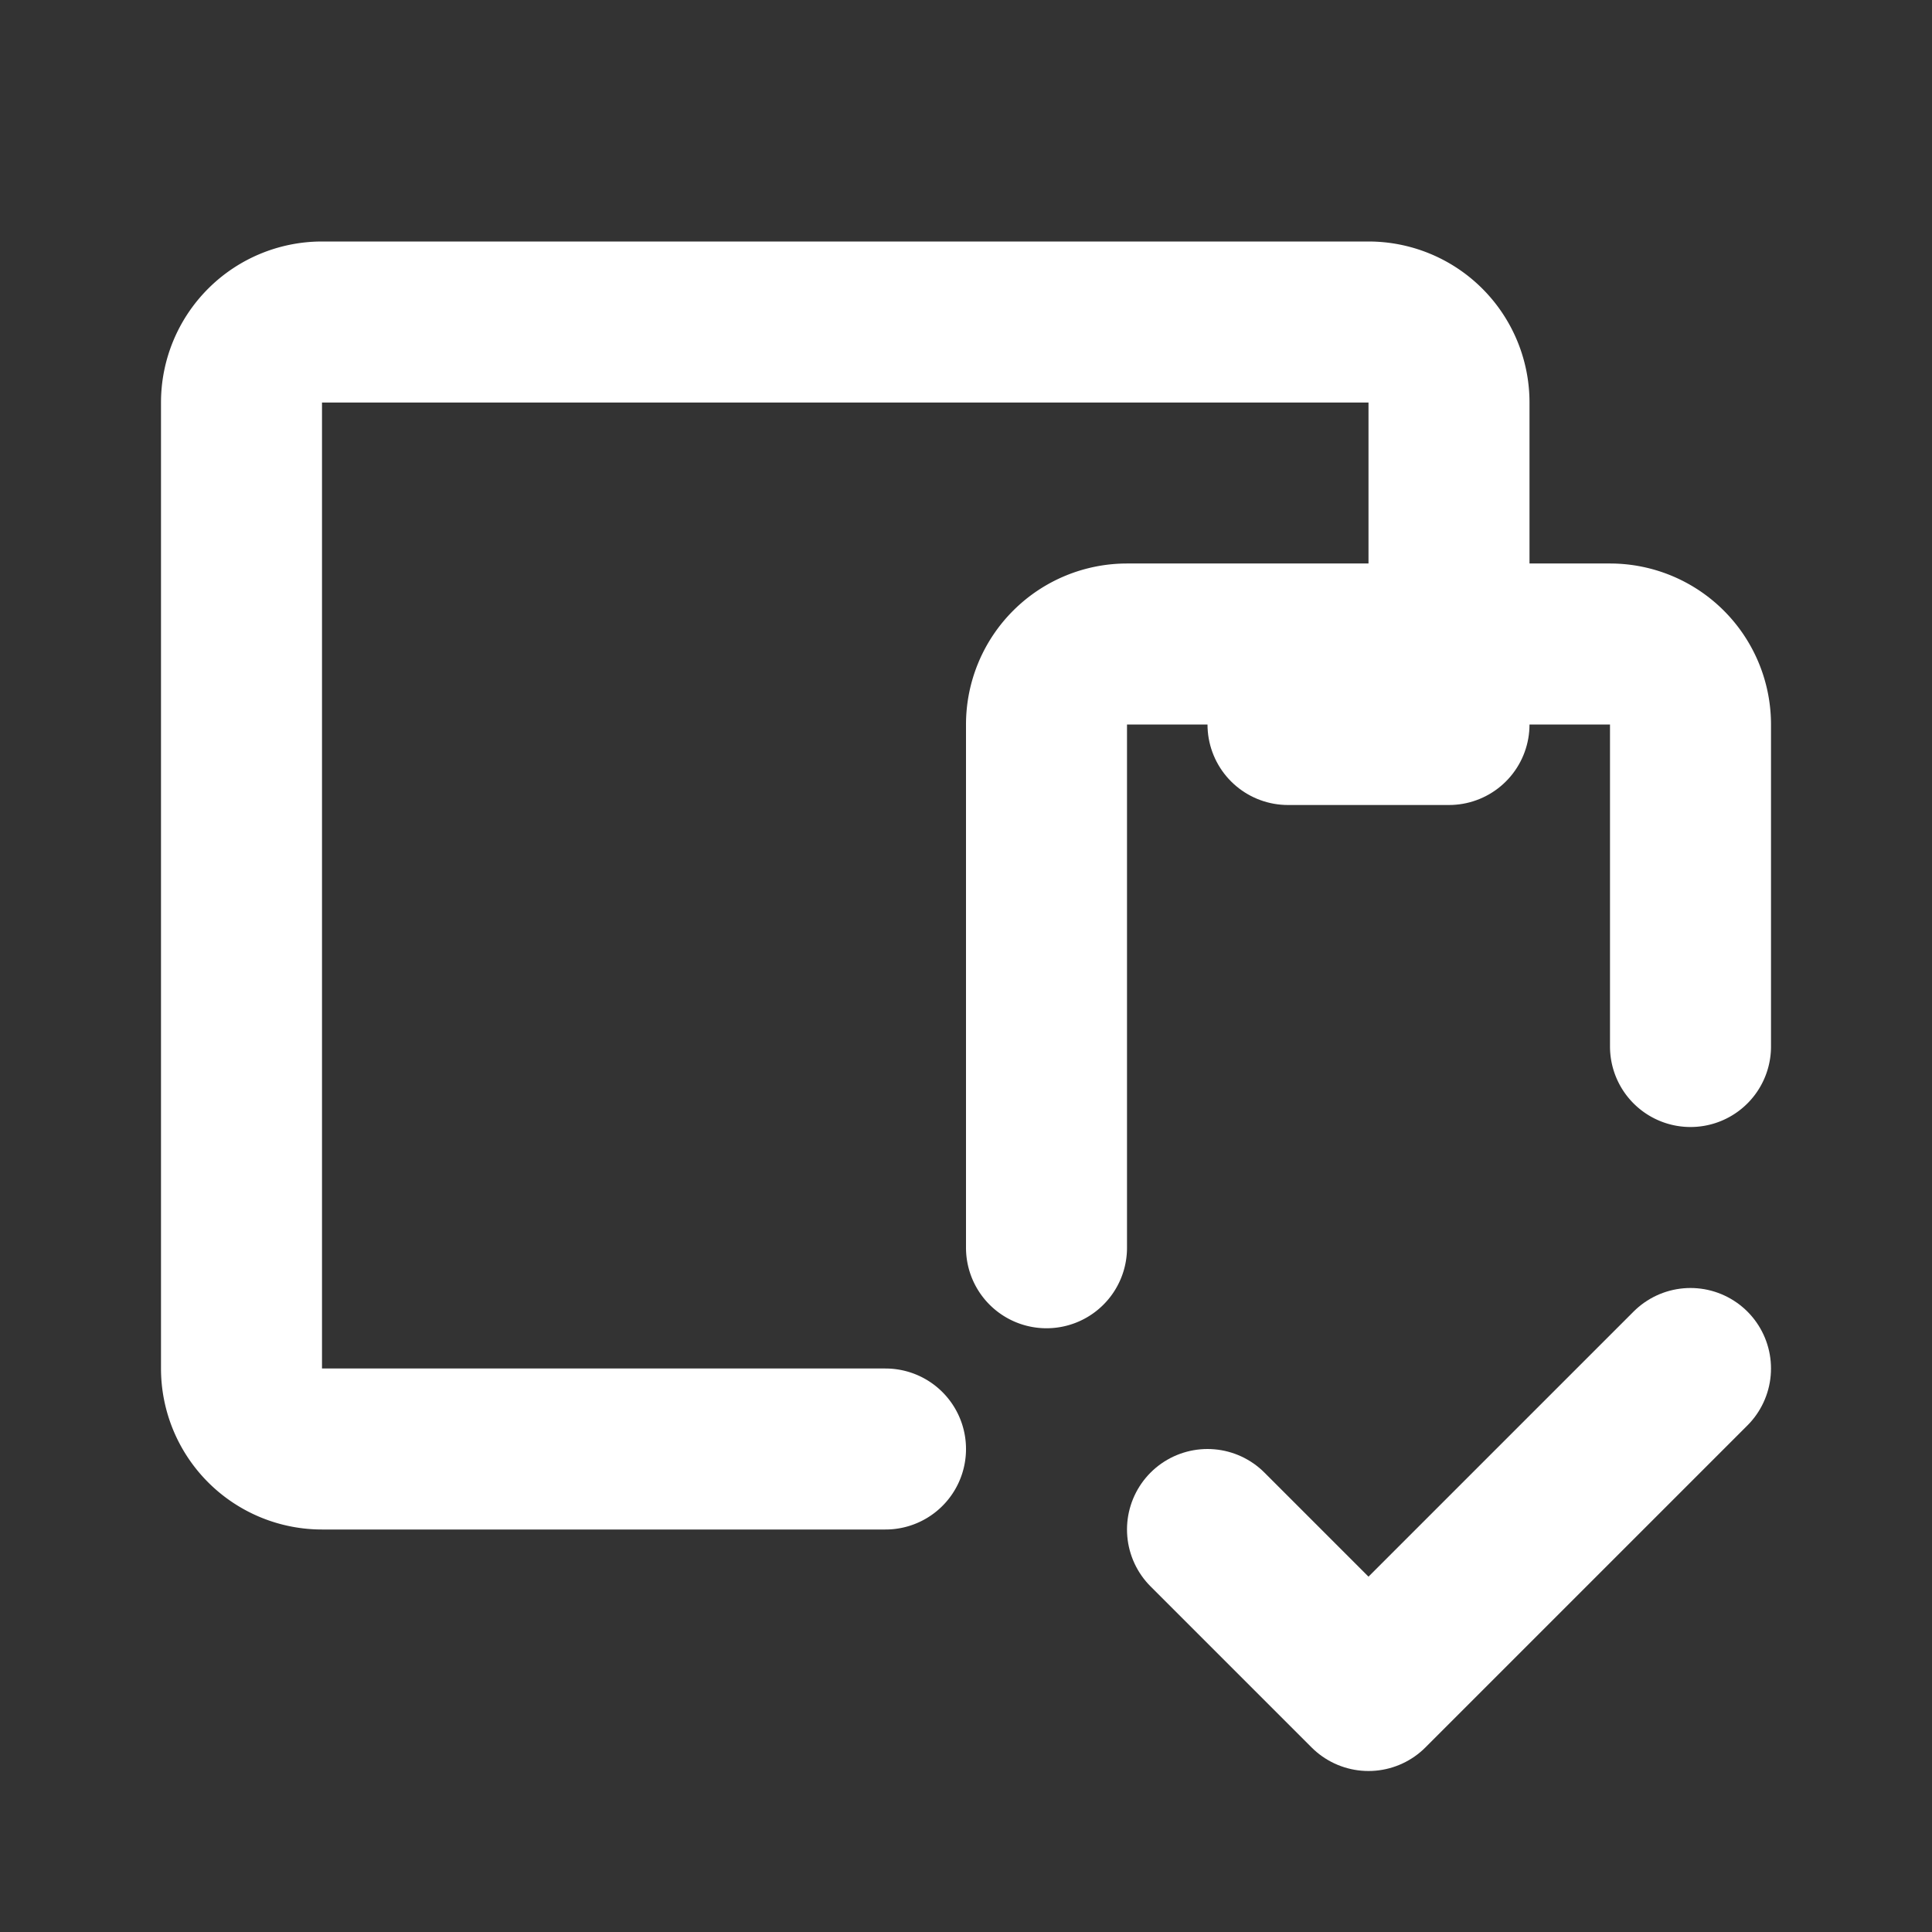
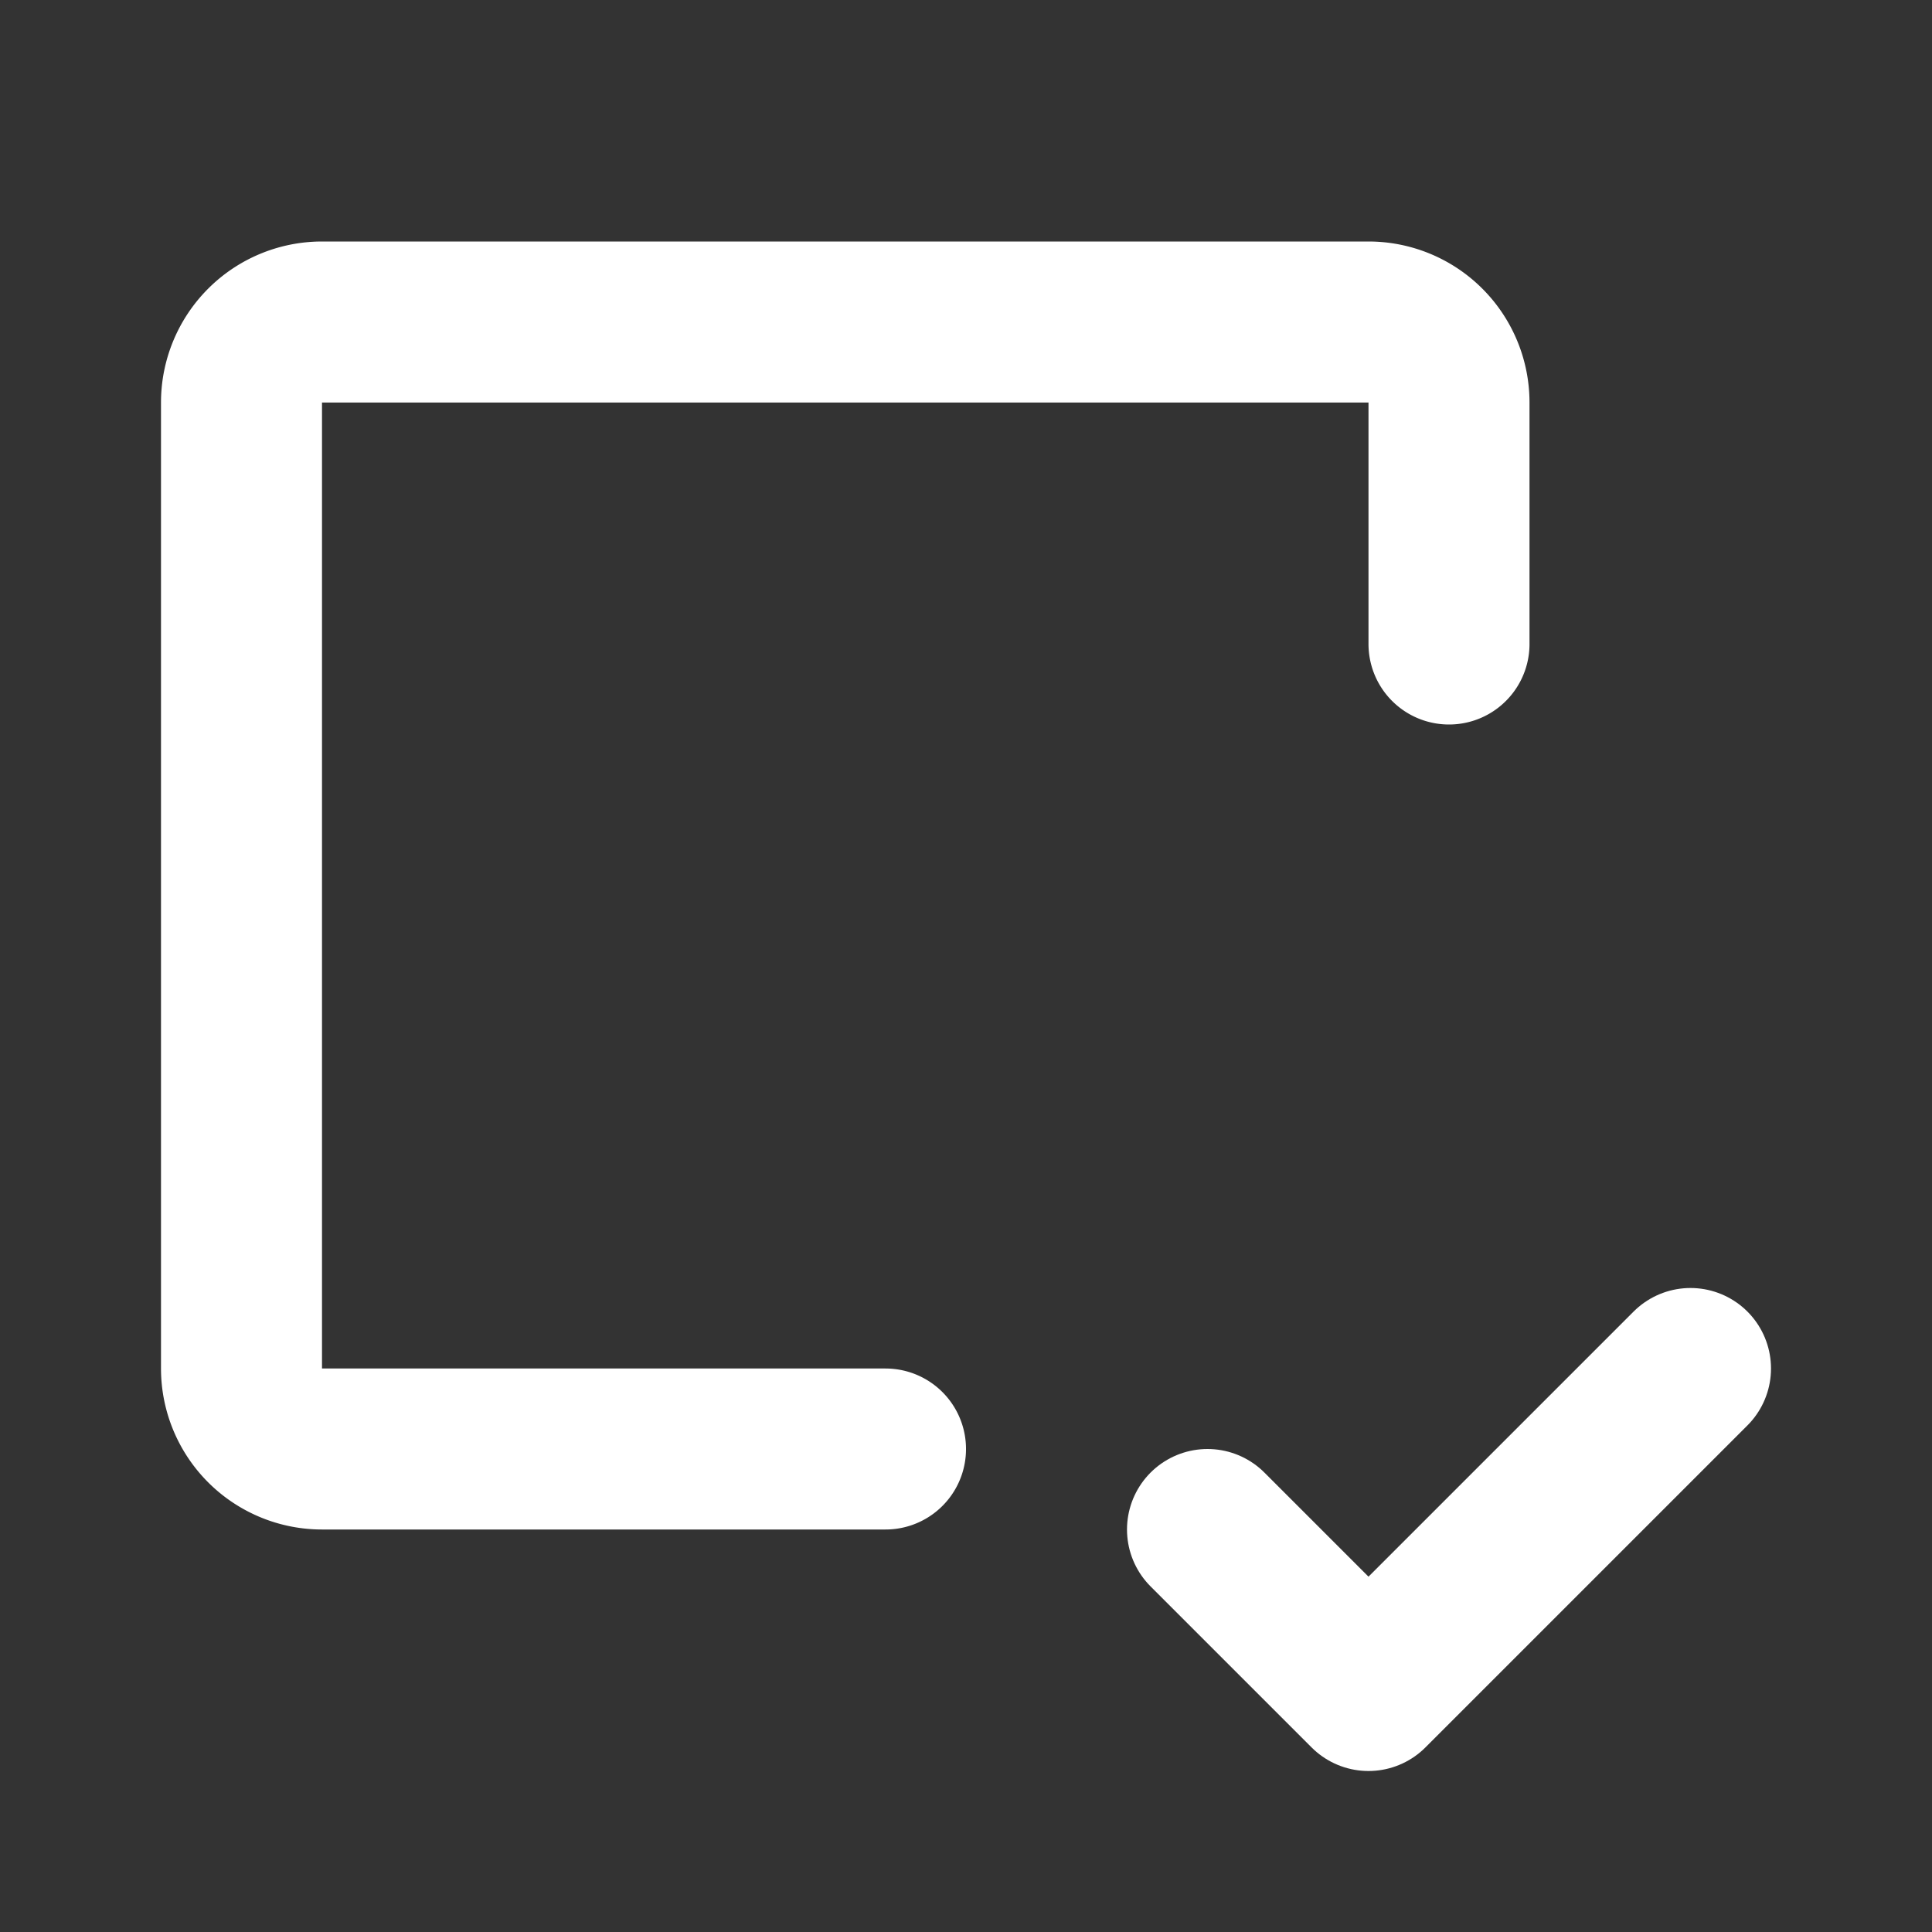
<svg xmlns="http://www.w3.org/2000/svg" class="icon icon-tabler icons-tabler-outline icon-tabler-devices-check" fill="none" height="24" stroke="#fff" stroke-linecap="round" stroke-linejoin="round" stroke-width="2" viewBox="0 0 24 24" width="24">
  <rect x="0" y="0" width="24" height="24" fill="#333333" stroke="none" />
  <path d="M0 0h24v24H0z" fill="none" stroke="none" />
-   <path d="M13 15.5v-6.5a1 1 0 0 1 1 -1h6a1 1 0 0 1 1 1v4" />
  <path d="M18 8v-3a1 1 0 0 0 -1 -1h-13a1 1 0 0 0 -1 1v12a1 1 0 0 0 1 1h7" />
-   <path d="M16 9h2" />
  <path d="M15 19l2 2l4 -4" />
</svg>